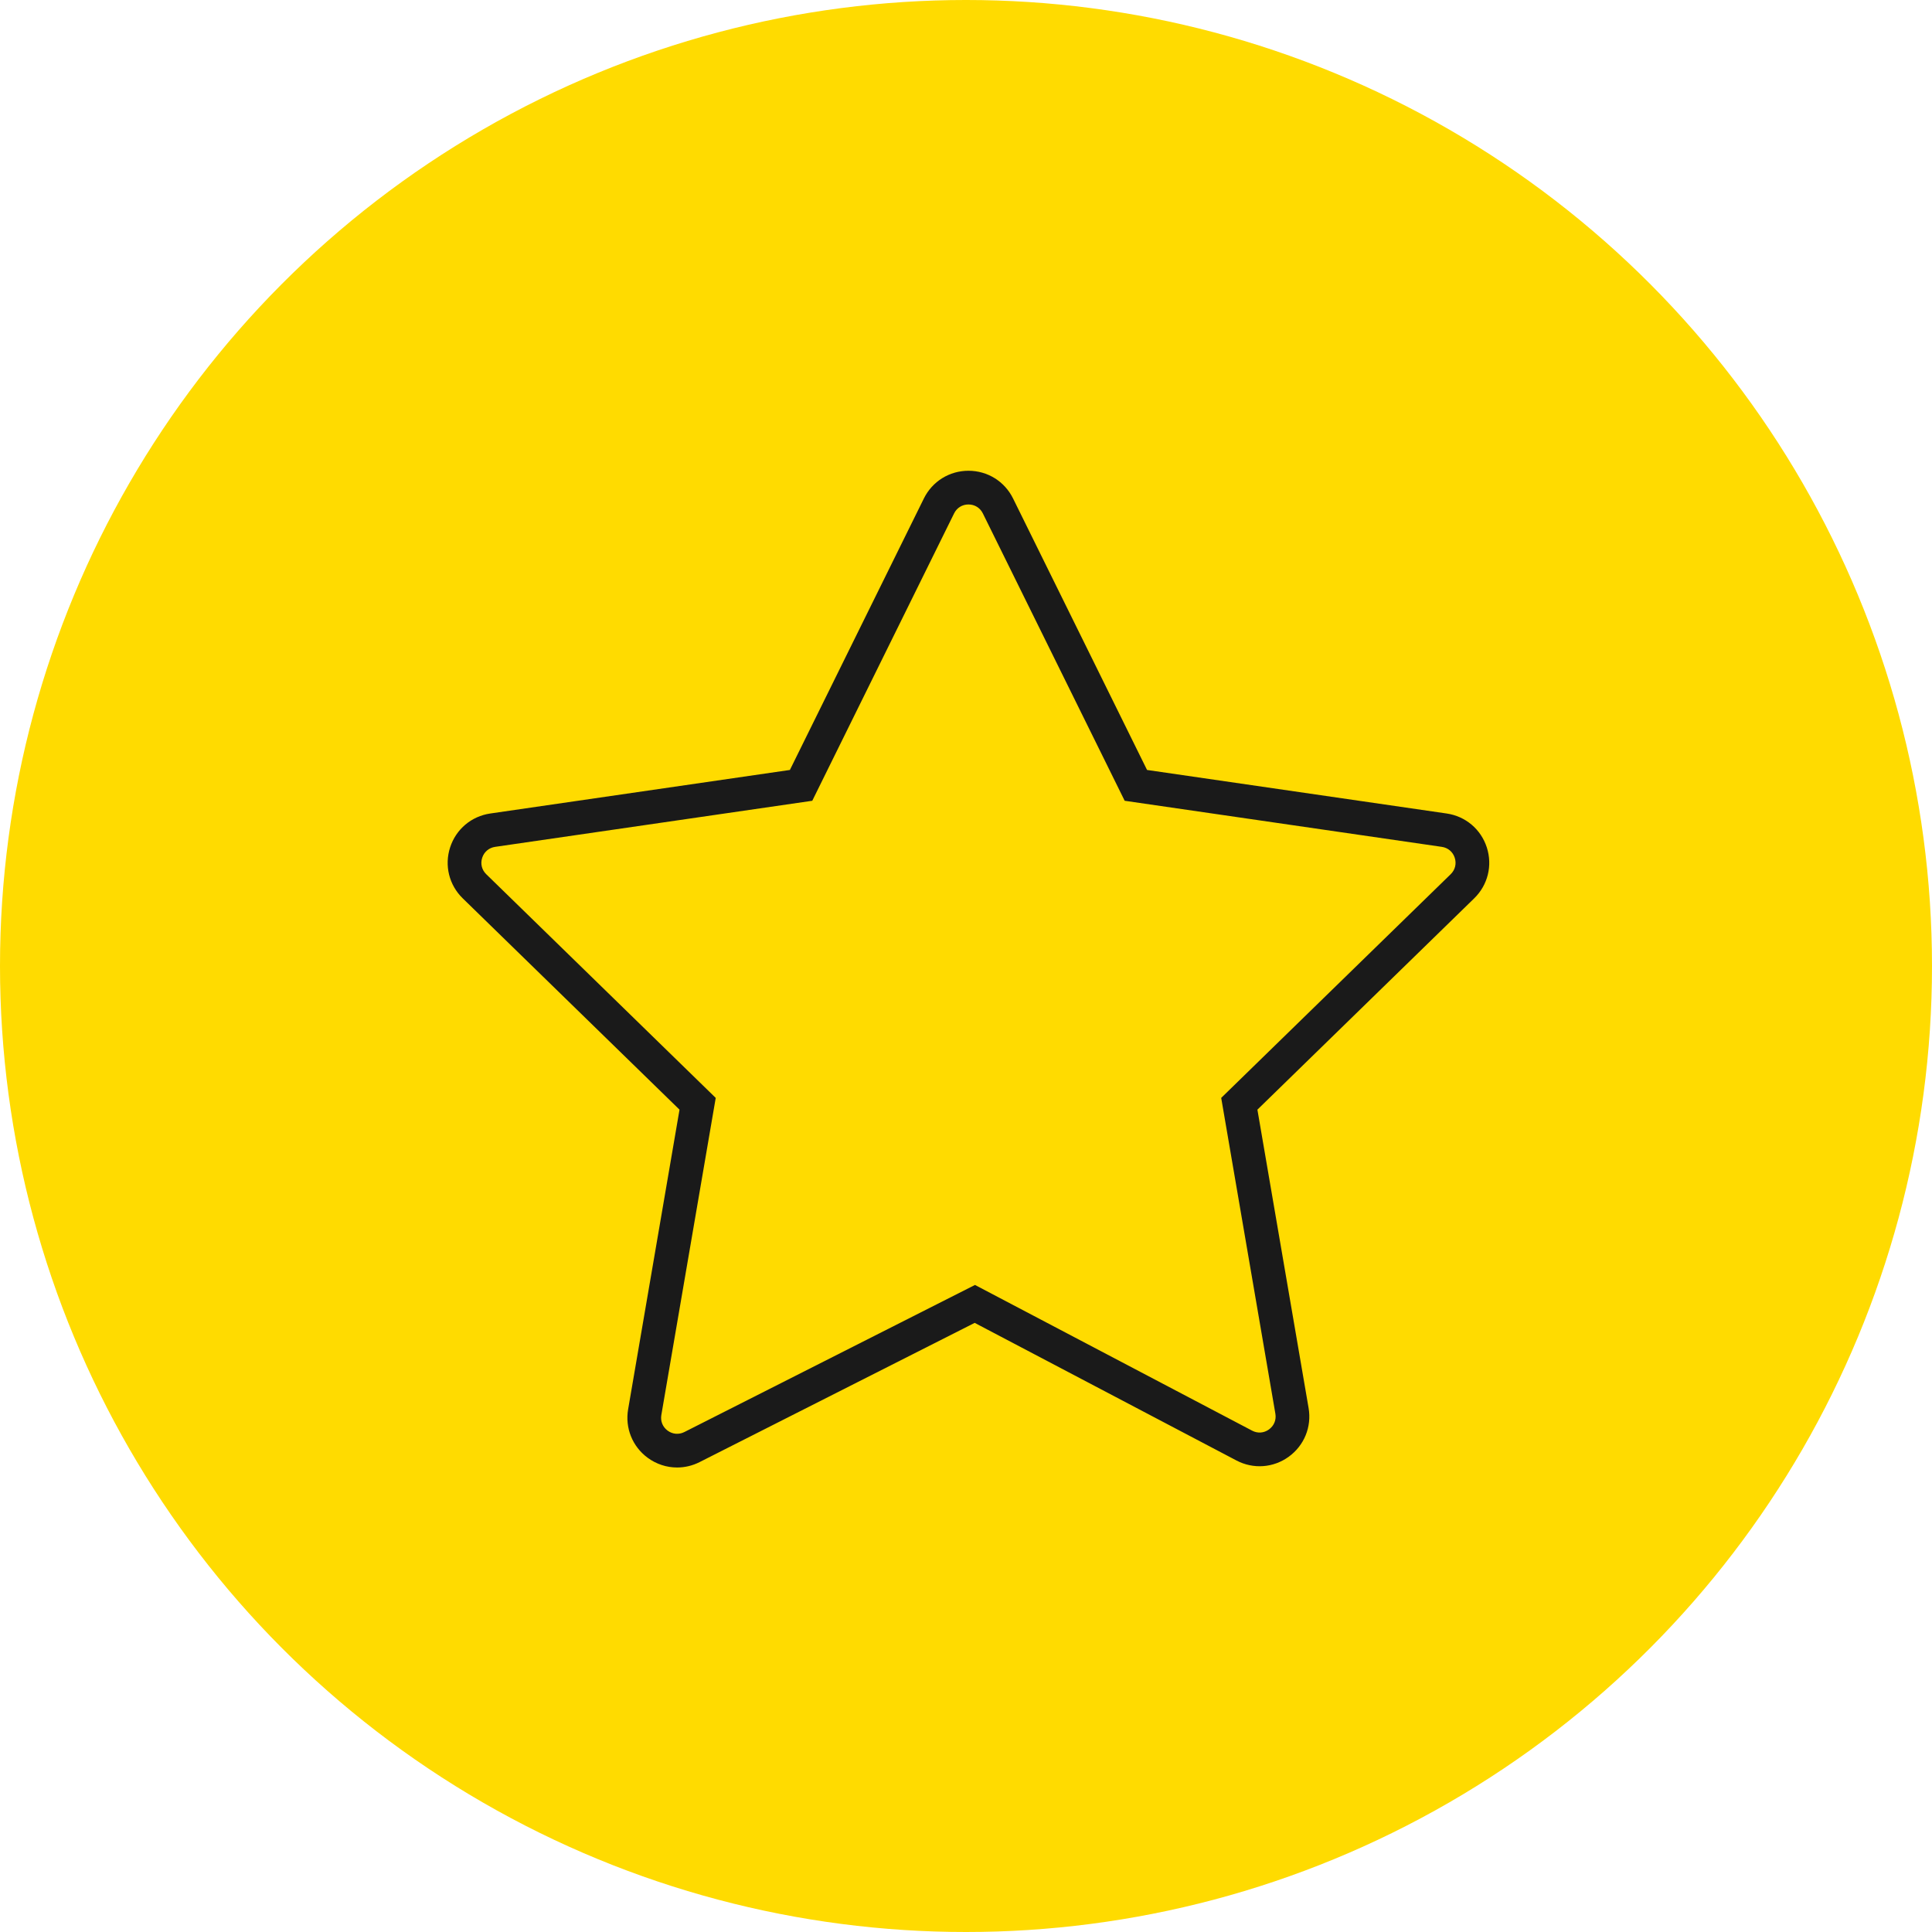
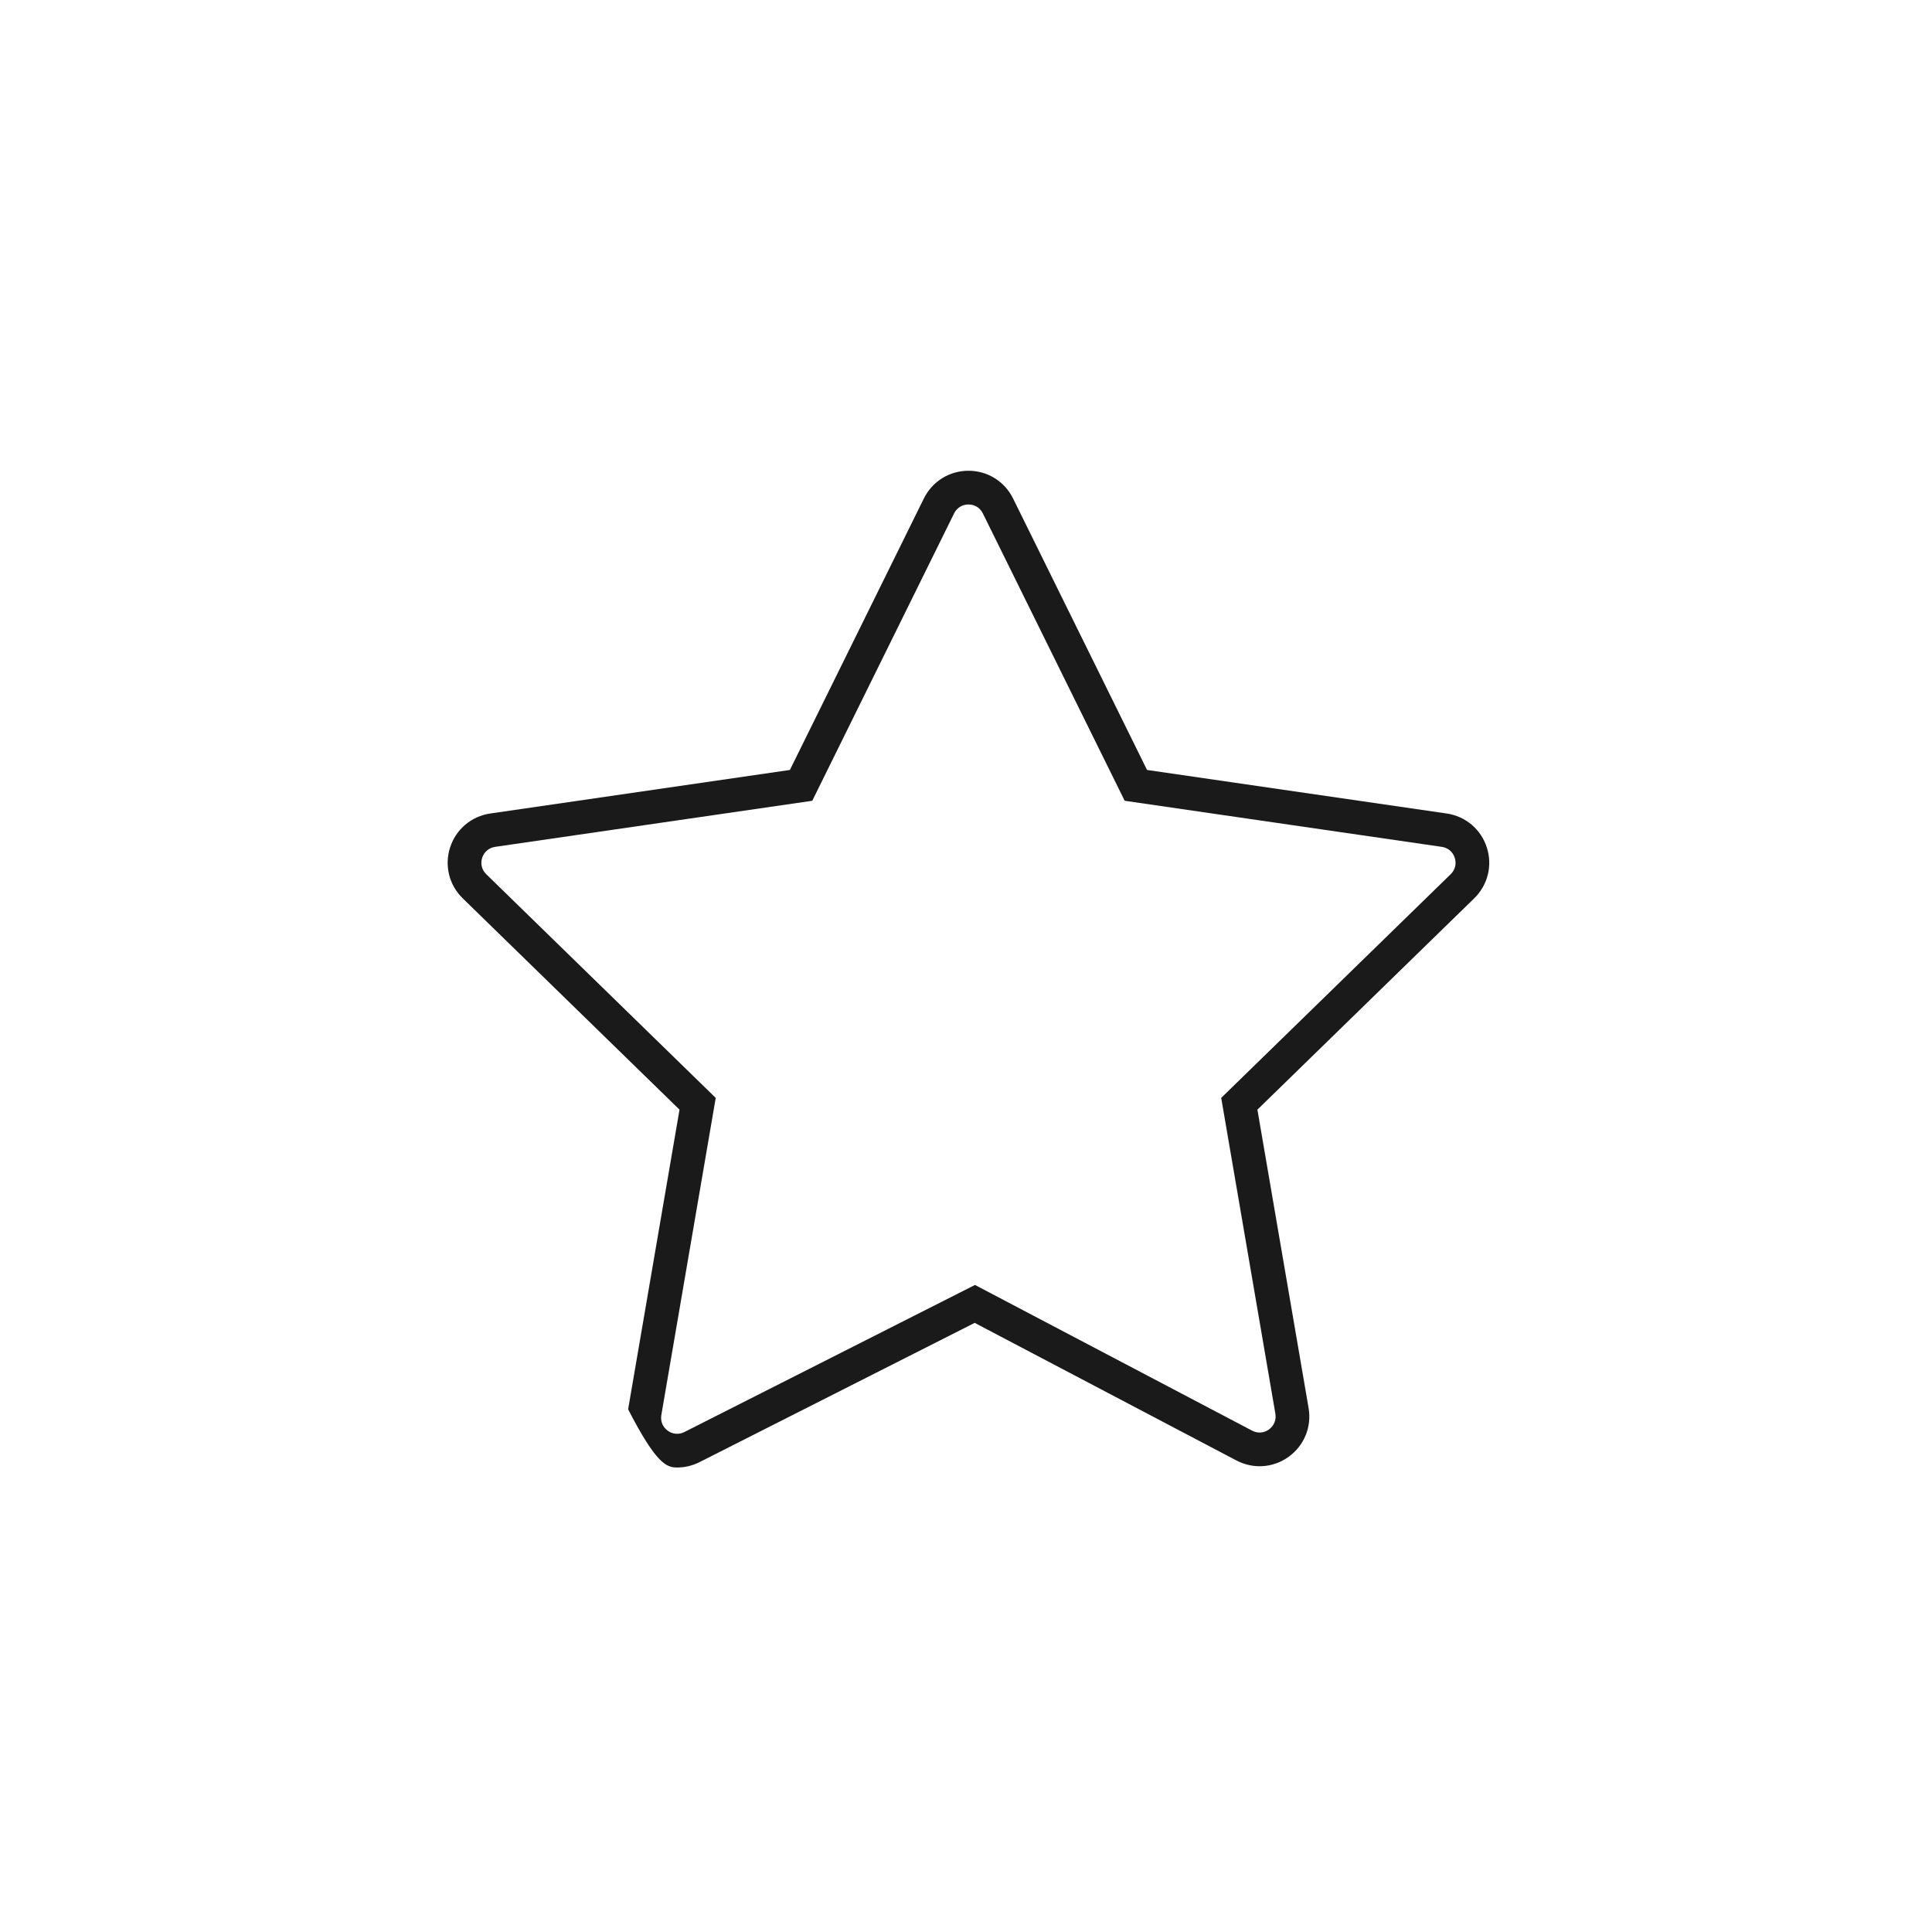
<svg xmlns="http://www.w3.org/2000/svg" width="172" height="172" viewBox="0 0 172 172" fill="none">
-   <circle cx="86" cy="86" r="86" fill="#FFDB00" />
-   <path d="M132.364 75.436C131.839 73.821 130.469 72.666 128.79 72.423L102.118 68.547L90.19 44.378C89.439 42.856 87.918 41.91 86.22 41.91C84.523 41.91 83.001 42.856 82.249 44.378L70.321 68.547L43.649 72.423C41.968 72.667 40.599 73.821 40.074 75.436C39.549 77.051 39.979 78.79 41.195 79.976L60.495 98.789L55.92 125.466C55.635 127.125 56.3 128.777 57.654 129.777C58.434 130.353 59.354 130.647 60.28 130.647C60.962 130.647 61.647 130.488 62.283 130.166L86.773 117.771L110.075 130.021C111.578 130.812 113.365 130.683 114.738 129.684C116.112 128.686 116.787 127.026 116.5 125.353L111.943 98.789L131.243 79.977C132.459 78.791 132.889 77.051 132.364 75.436ZM129.15 77.828L108.72 97.742L113.543 125.86C113.637 126.408 113.424 126.93 112.975 127.257C112.526 127.585 111.964 127.626 111.472 127.366L86.8 114.395L60.929 127.489C60.435 127.738 59.879 127.69 59.436 127.364C58.993 127.037 58.784 126.517 58.877 125.974L63.719 97.743L43.289 77.829C42.891 77.441 42.756 76.894 42.928 76.365C43.1 75.837 43.531 75.473 44.081 75.393L72.314 71.29L84.94 45.707C85.186 45.208 85.665 44.911 86.22 44.911C86.776 44.911 87.254 45.208 87.5 45.707L100.126 71.29L128.359 75.393C128.909 75.473 129.339 75.836 129.511 76.365C129.683 76.894 129.548 77.44 129.15 77.828Z" fill="#1A1A1A" />
+   <path d="M132.364 75.436C131.839 73.821 130.469 72.666 128.79 72.423L102.118 68.547L90.19 44.378C89.439 42.856 87.918 41.91 86.22 41.91C84.523 41.91 83.001 42.856 82.249 44.378L70.321 68.547L43.649 72.423C41.968 72.667 40.599 73.821 40.074 75.436C39.549 77.051 39.979 78.79 41.195 79.976L60.495 98.789L55.92 125.466C58.434 130.353 59.354 130.647 60.28 130.647C60.962 130.647 61.647 130.488 62.283 130.166L86.773 117.771L110.075 130.021C111.578 130.812 113.365 130.683 114.738 129.684C116.112 128.686 116.787 127.026 116.5 125.353L111.943 98.789L131.243 79.977C132.459 78.791 132.889 77.051 132.364 75.436ZM129.15 77.828L108.72 97.742L113.543 125.86C113.637 126.408 113.424 126.93 112.975 127.257C112.526 127.585 111.964 127.626 111.472 127.366L86.8 114.395L60.929 127.489C60.435 127.738 59.879 127.69 59.436 127.364C58.993 127.037 58.784 126.517 58.877 125.974L63.719 97.743L43.289 77.829C42.891 77.441 42.756 76.894 42.928 76.365C43.1 75.837 43.531 75.473 44.081 75.393L72.314 71.29L84.94 45.707C85.186 45.208 85.665 44.911 86.22 44.911C86.776 44.911 87.254 45.208 87.5 45.707L100.126 71.29L128.359 75.393C128.909 75.473 129.339 75.836 129.511 76.365C129.683 76.894 129.548 77.44 129.15 77.828Z" fill="#1A1A1A" />
</svg>